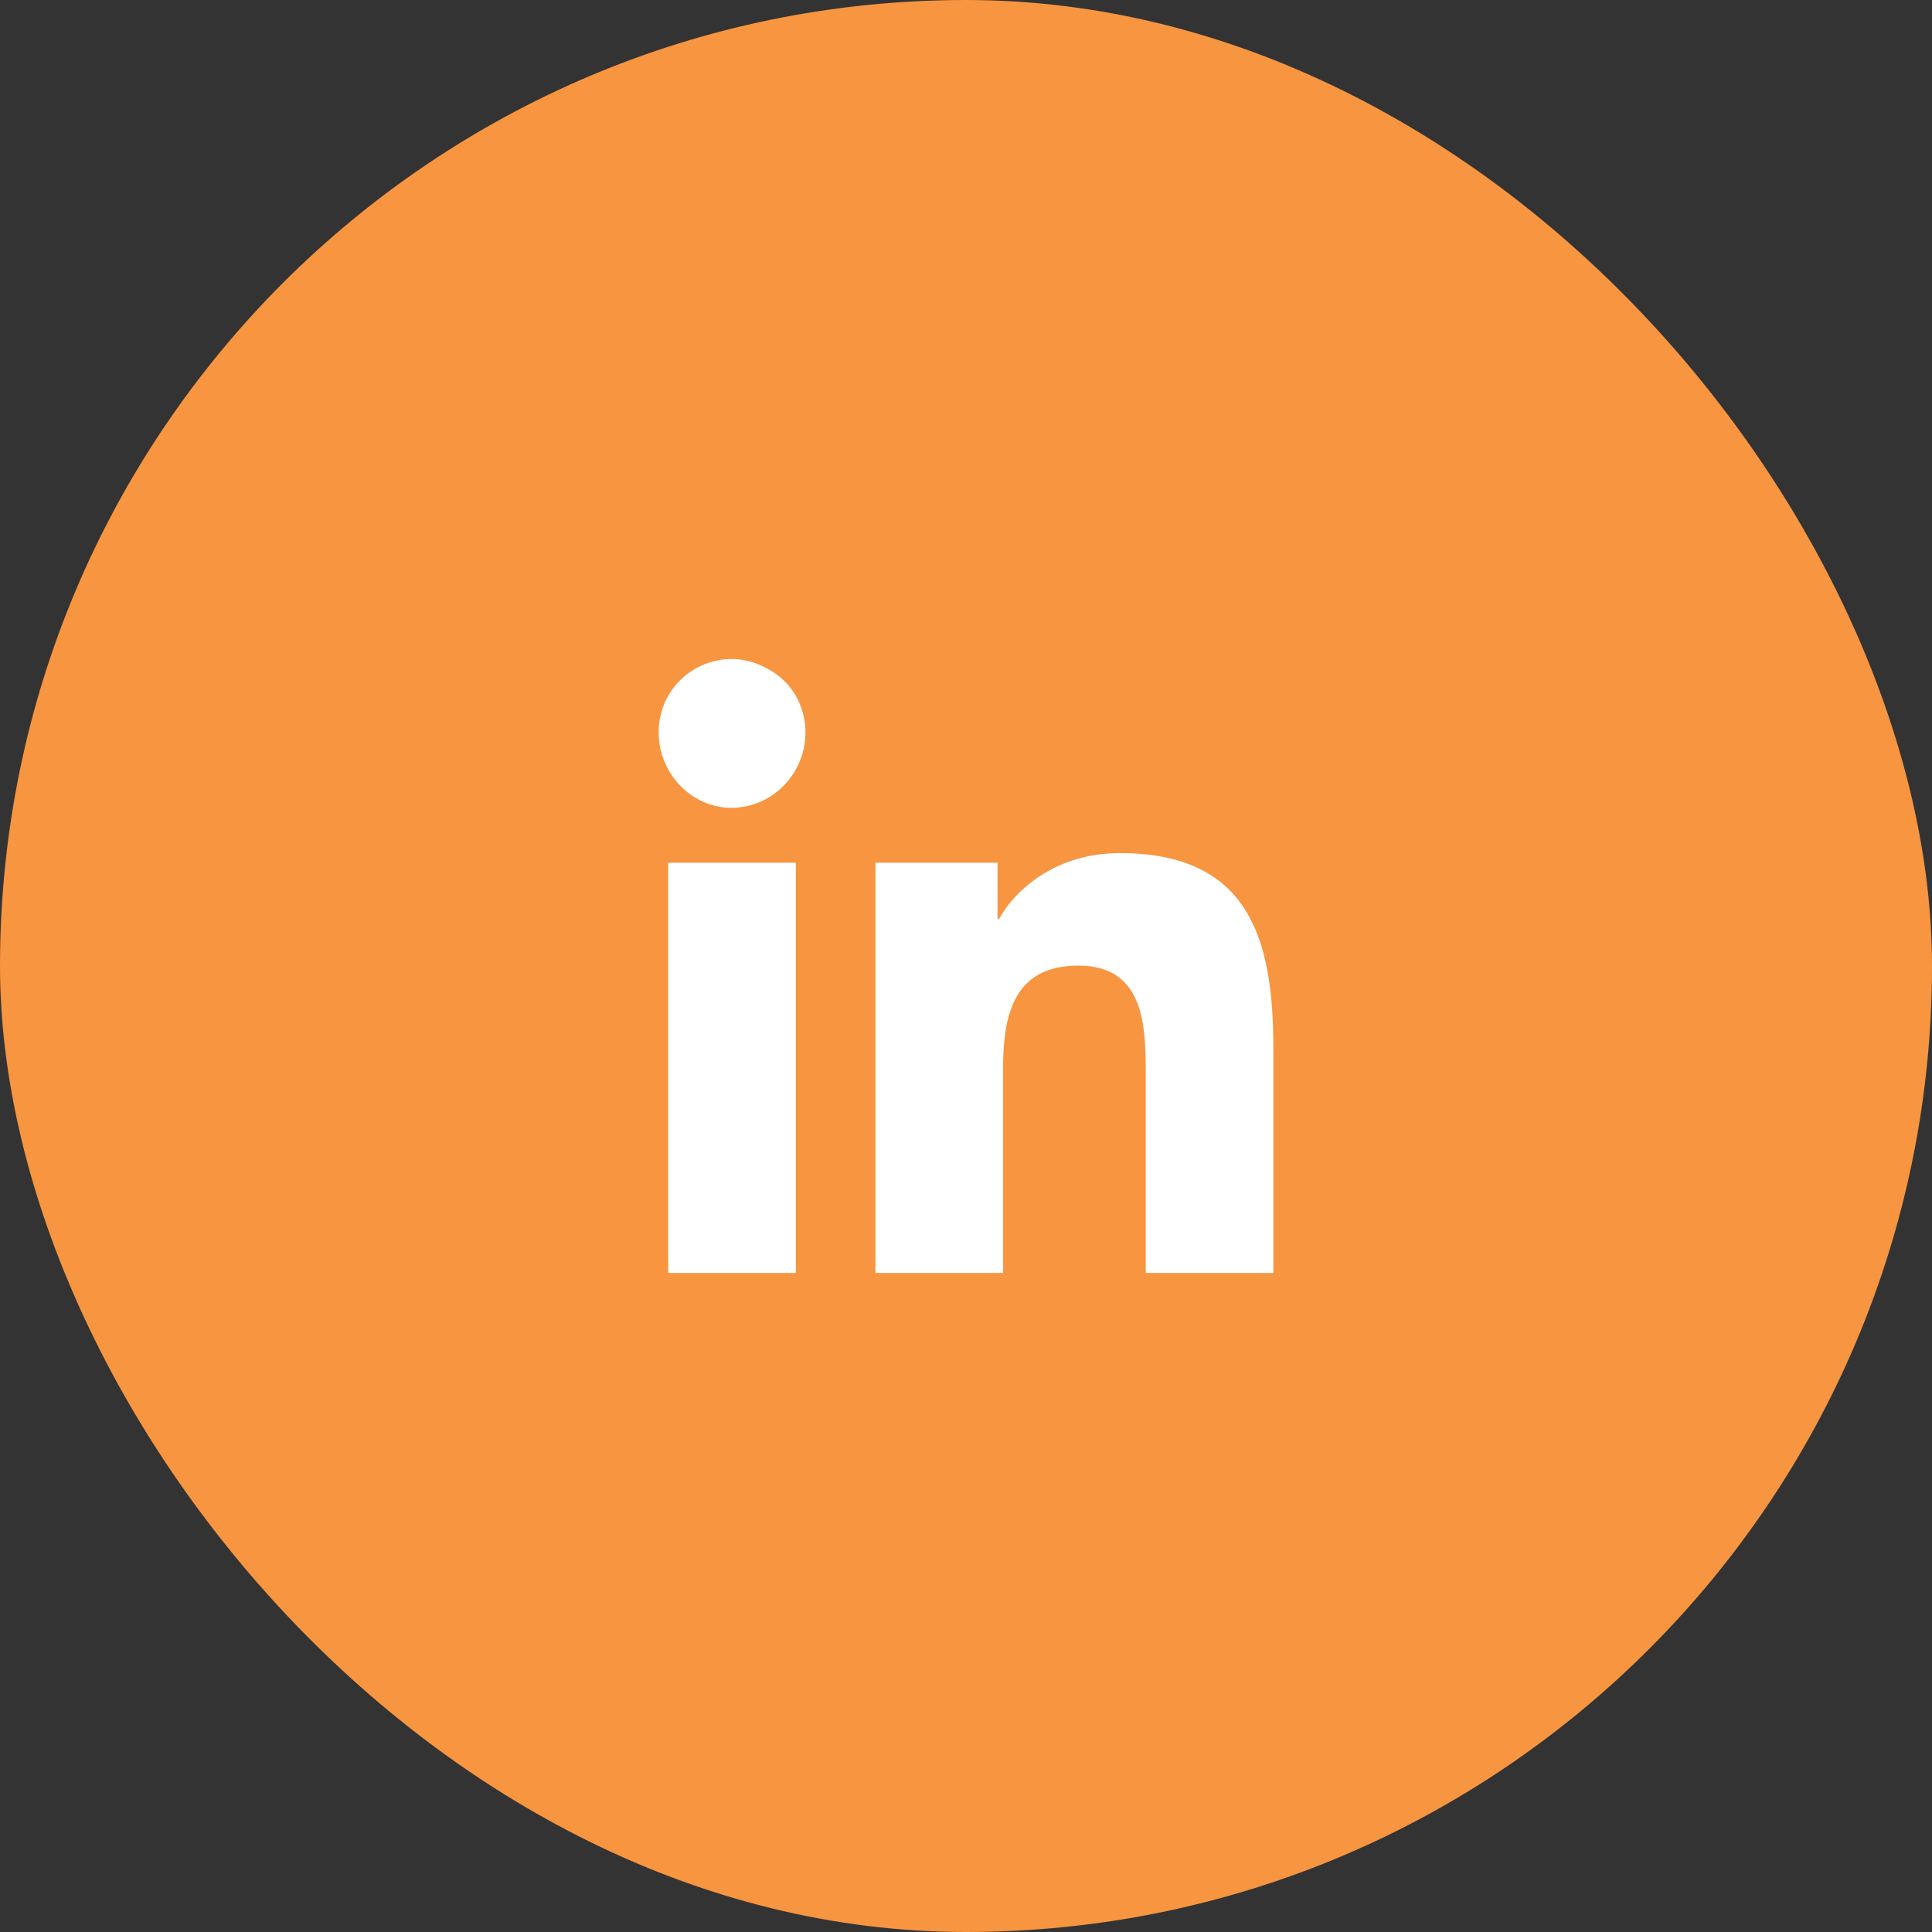
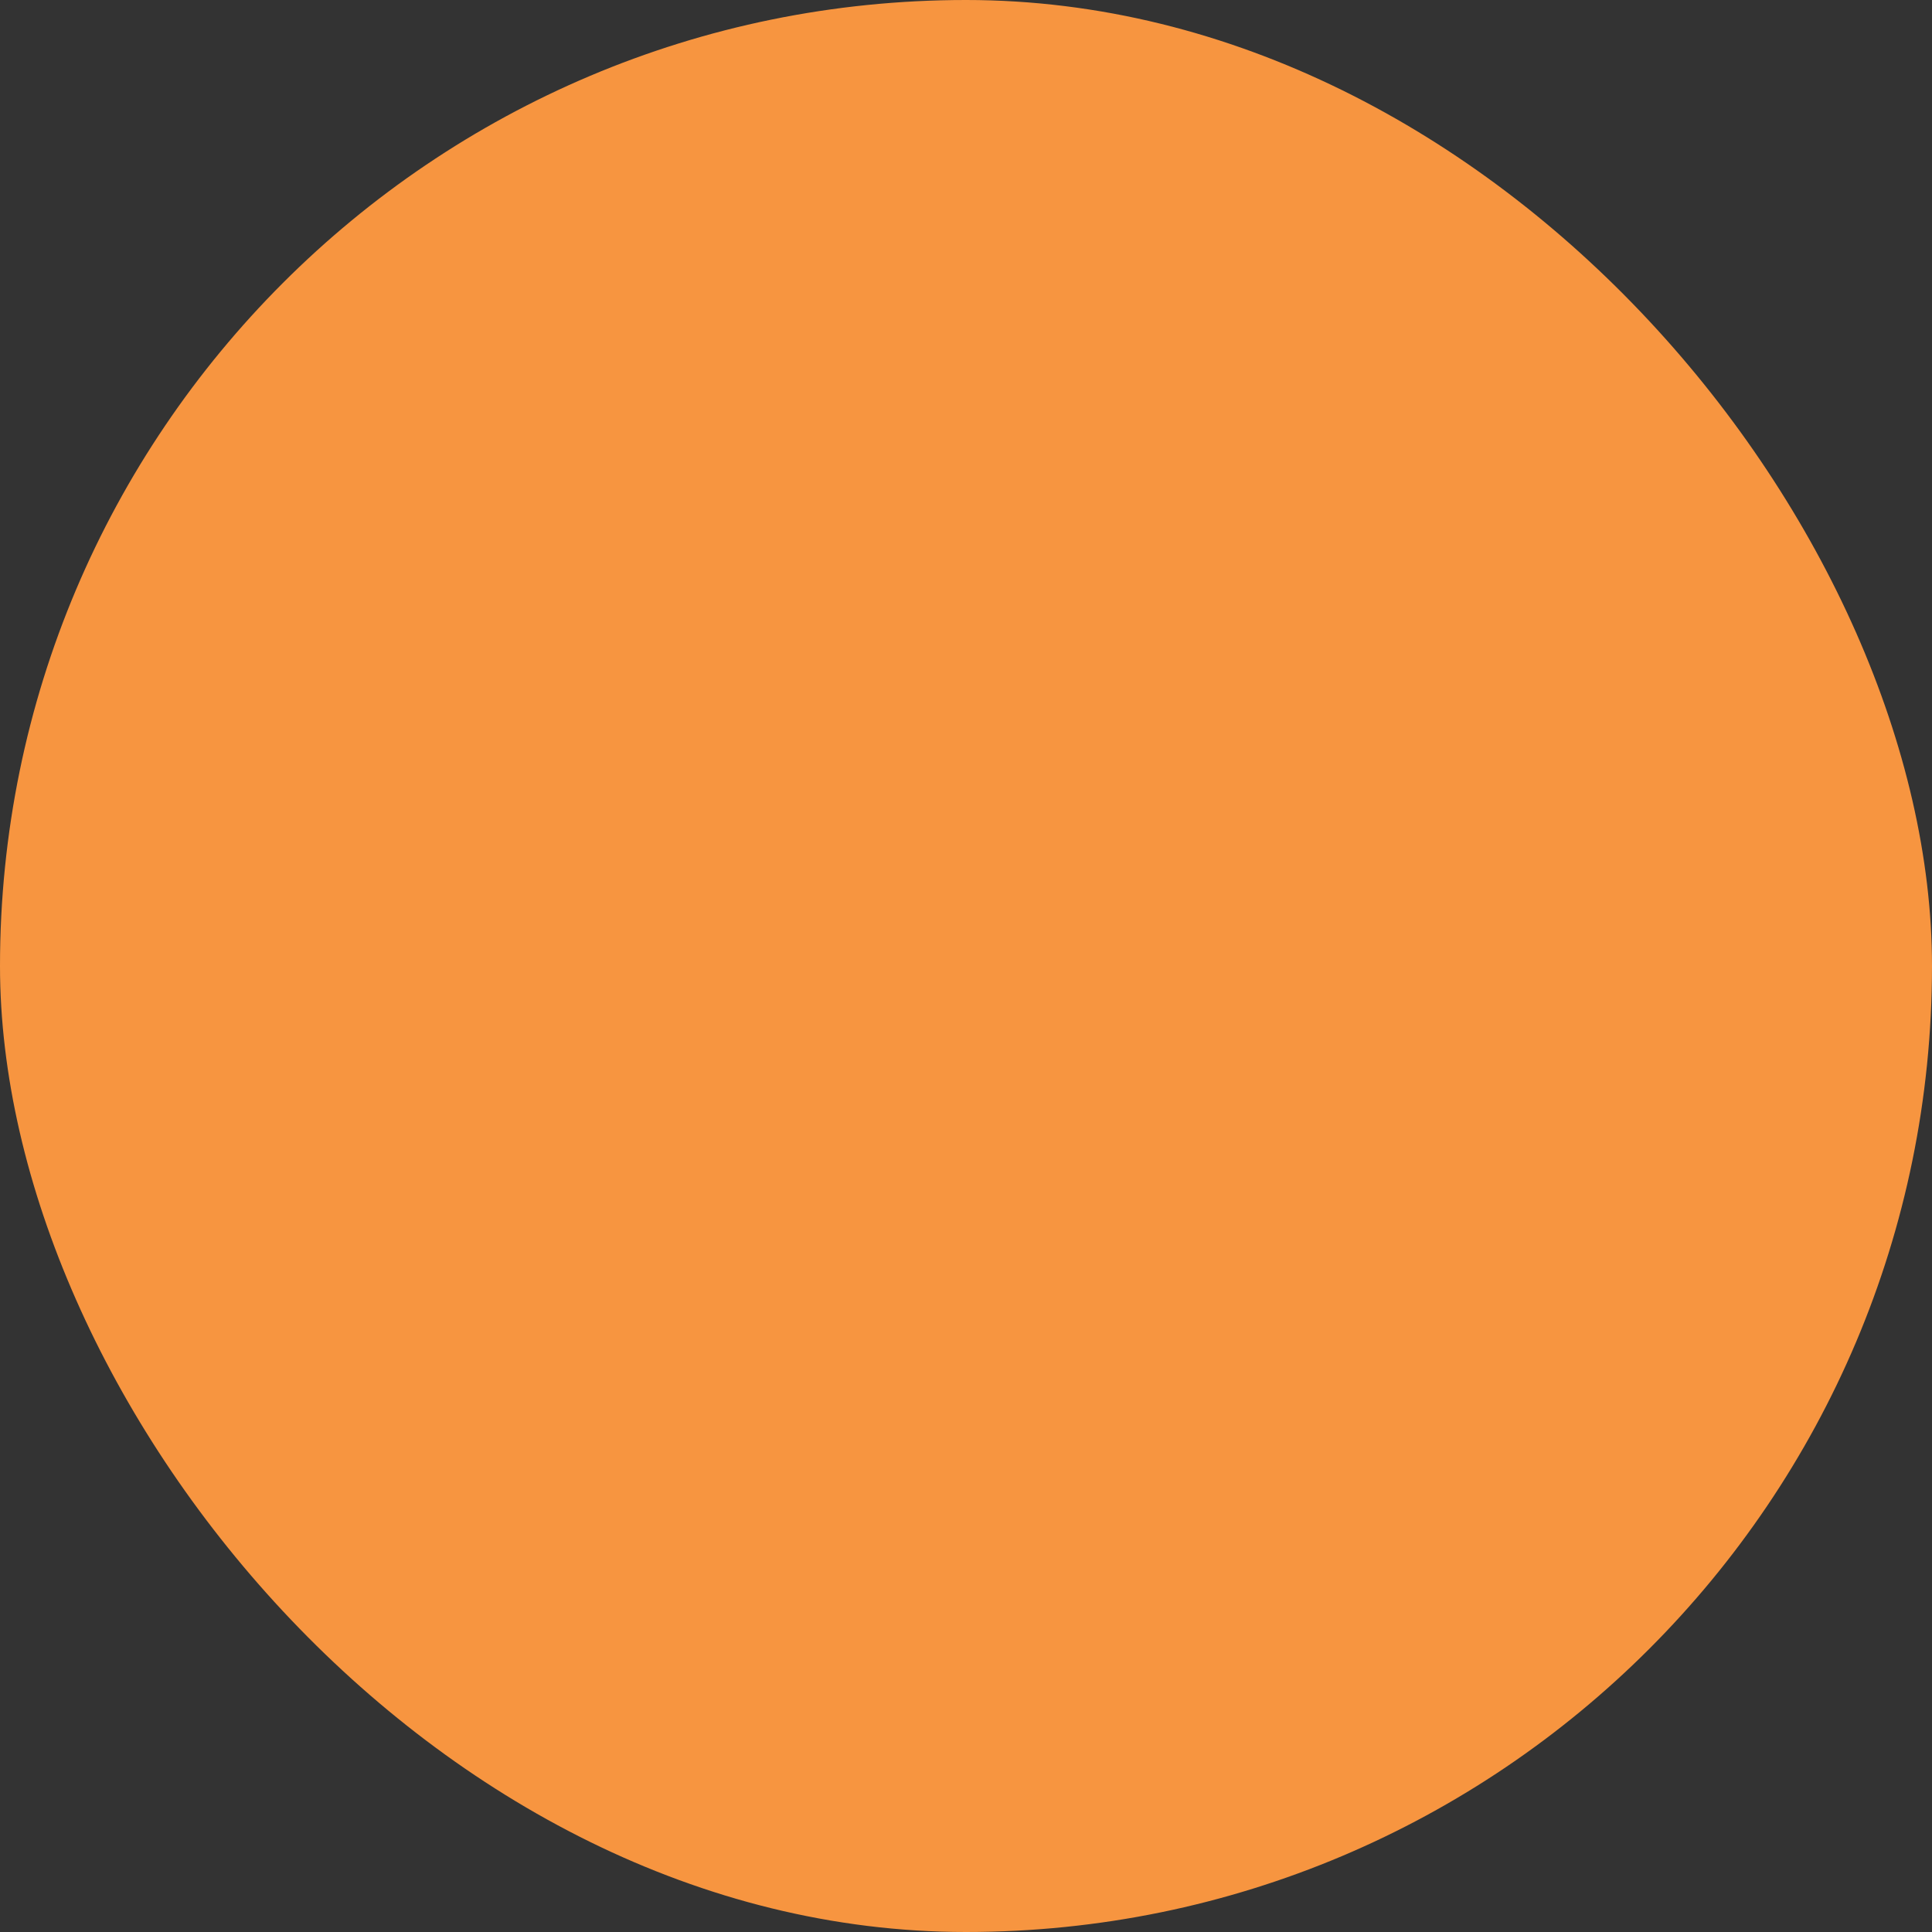
<svg xmlns="http://www.w3.org/2000/svg" width="55" height="55" viewBox="0 0 55 55" fill="none">
  <rect x="0" y="0" width="55" height="55" fill="#333333" stroke="none" />
  <rect width="55" height="55" rx="27.5" fill="#F79540" />
-   <path d="M22.656 36.239H19.023V24.559H22.656V36.239ZM20.82 22.997C19.688 22.997 18.75 22.02 18.75 20.849C18.75 19.247 20.469 18.231 21.875 19.052C22.539 19.403 22.93 20.106 22.93 20.849C22.93 22.02 21.992 22.997 20.82 22.997ZM36.211 36.239H32.617V30.575C32.617 29.208 32.578 27.489 30.703 27.489C28.828 27.489 28.555 28.934 28.555 30.458V36.239H24.922V24.559H28.398V26.161H28.438C28.945 25.263 30.117 24.286 31.875 24.286C35.547 24.286 36.25 26.708 36.25 29.833V36.239H36.211Z" fill="white" />
</svg>